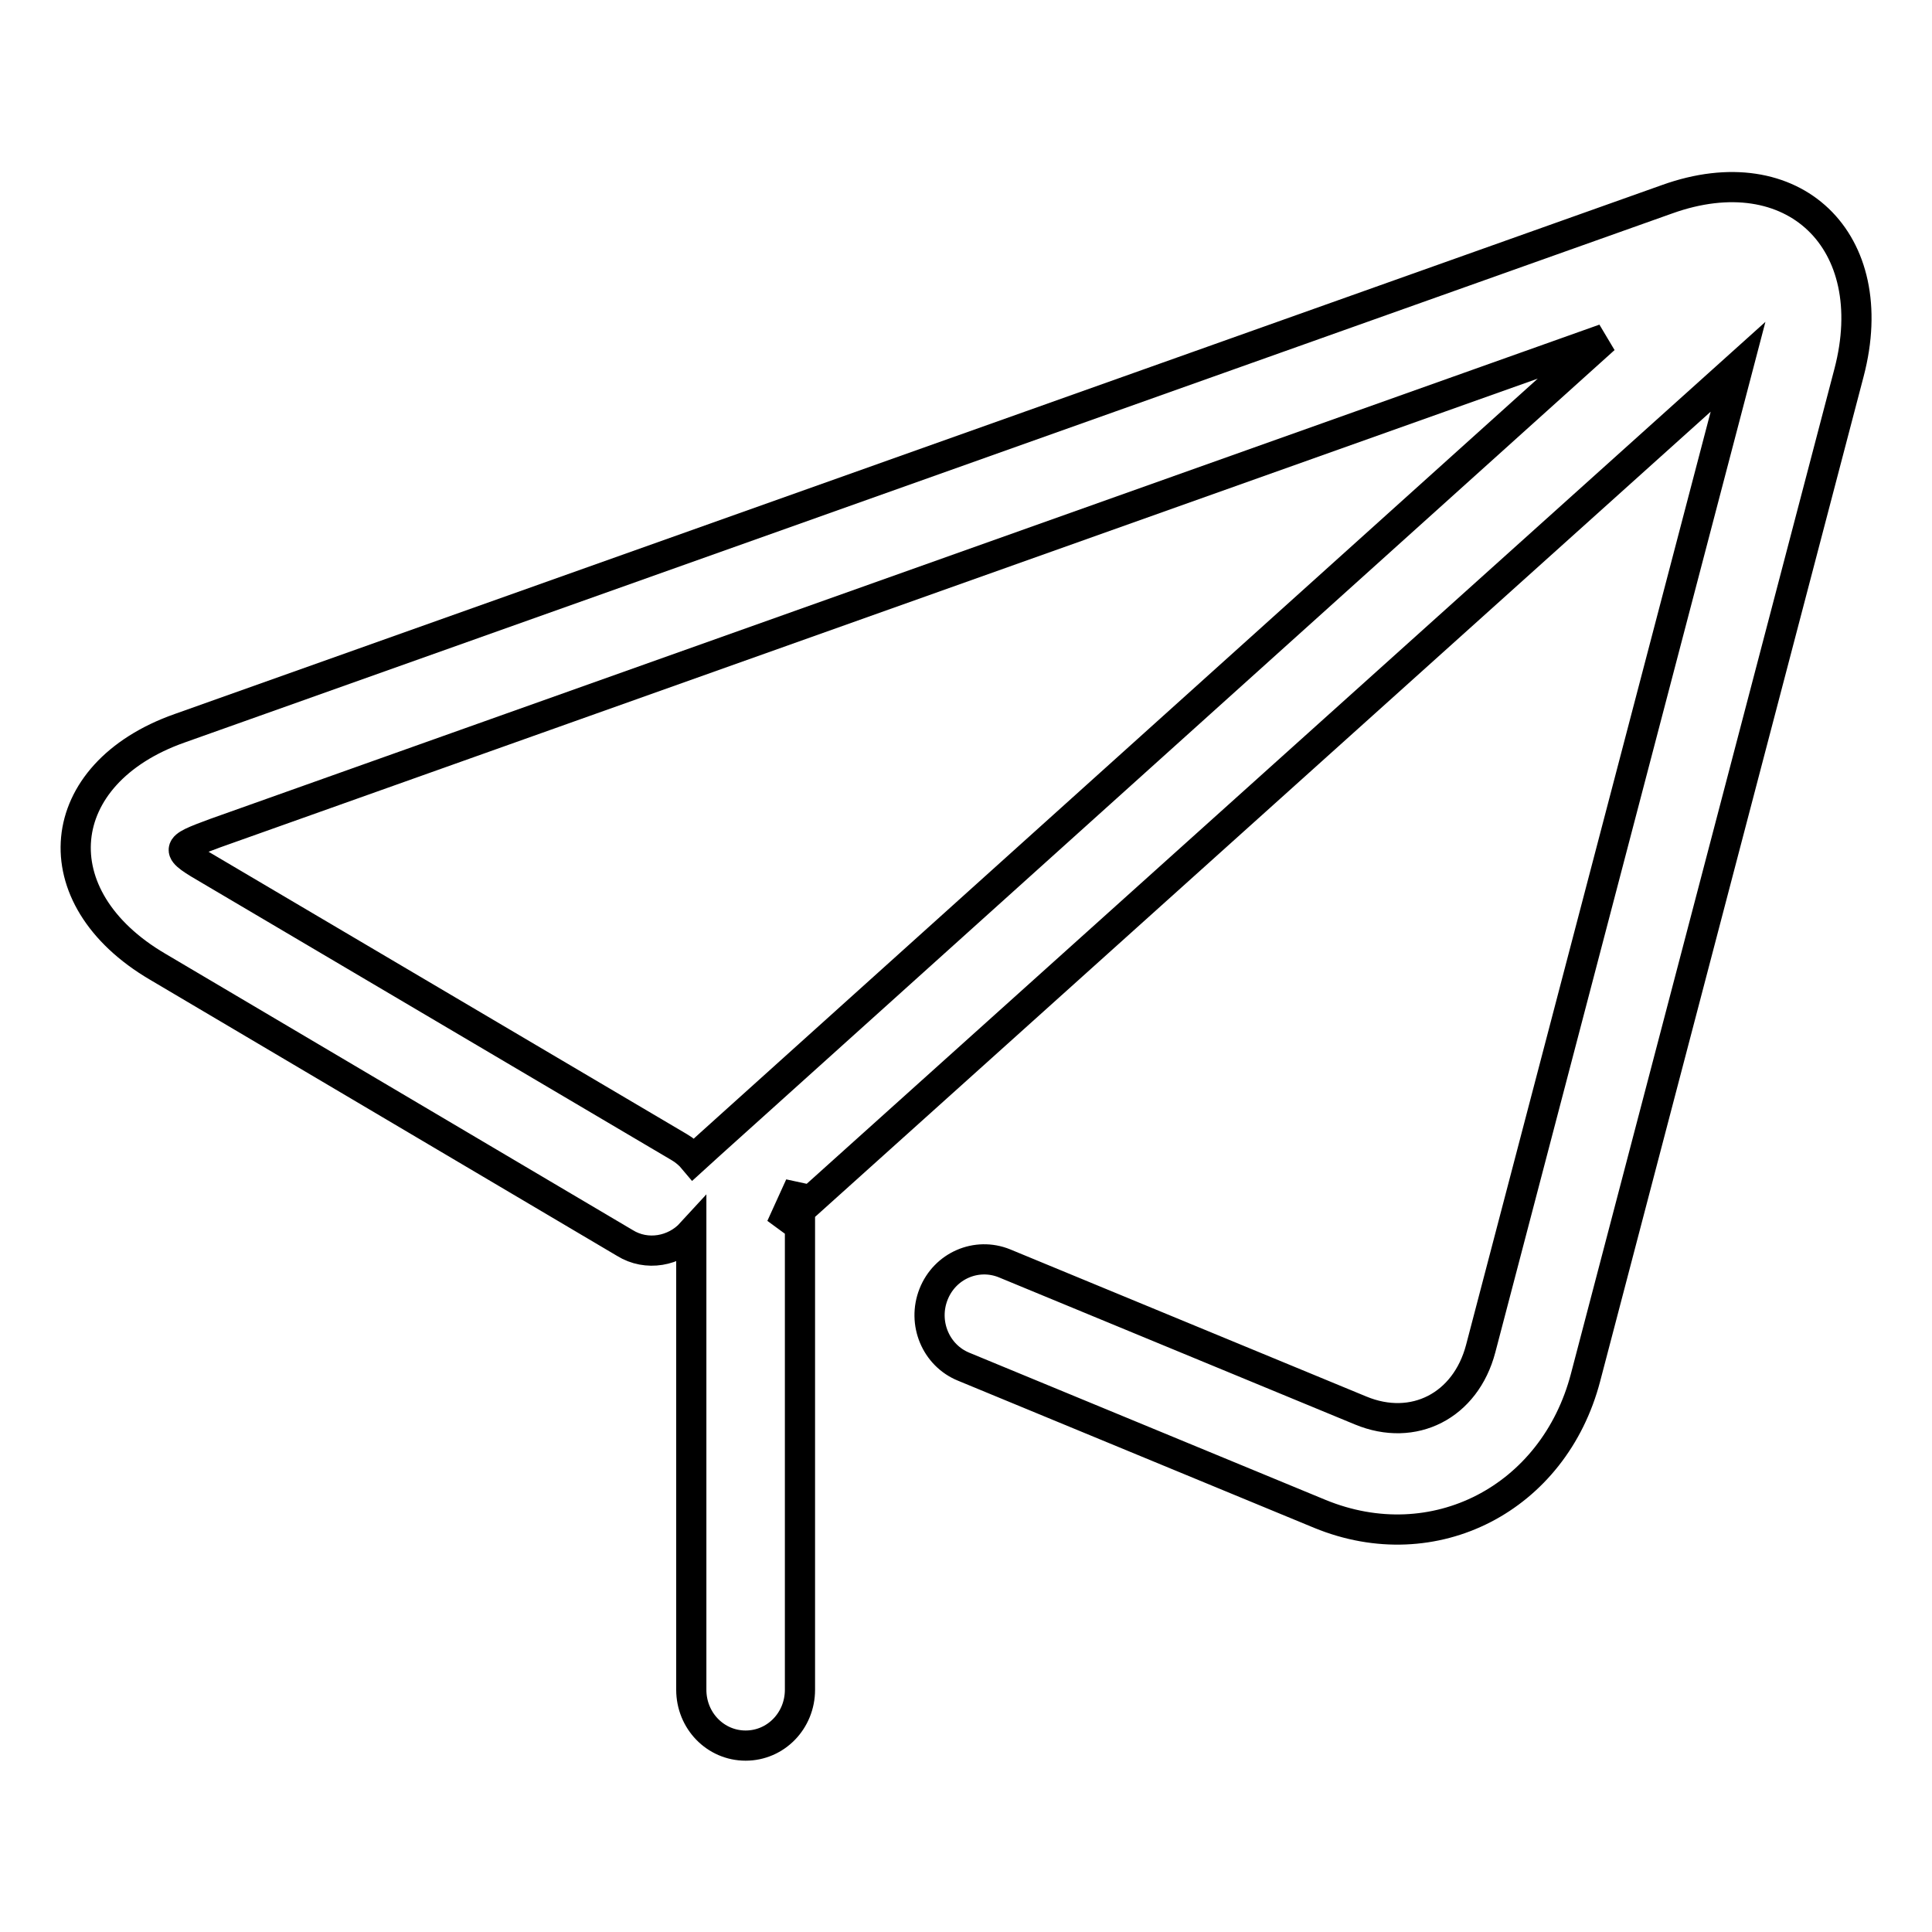
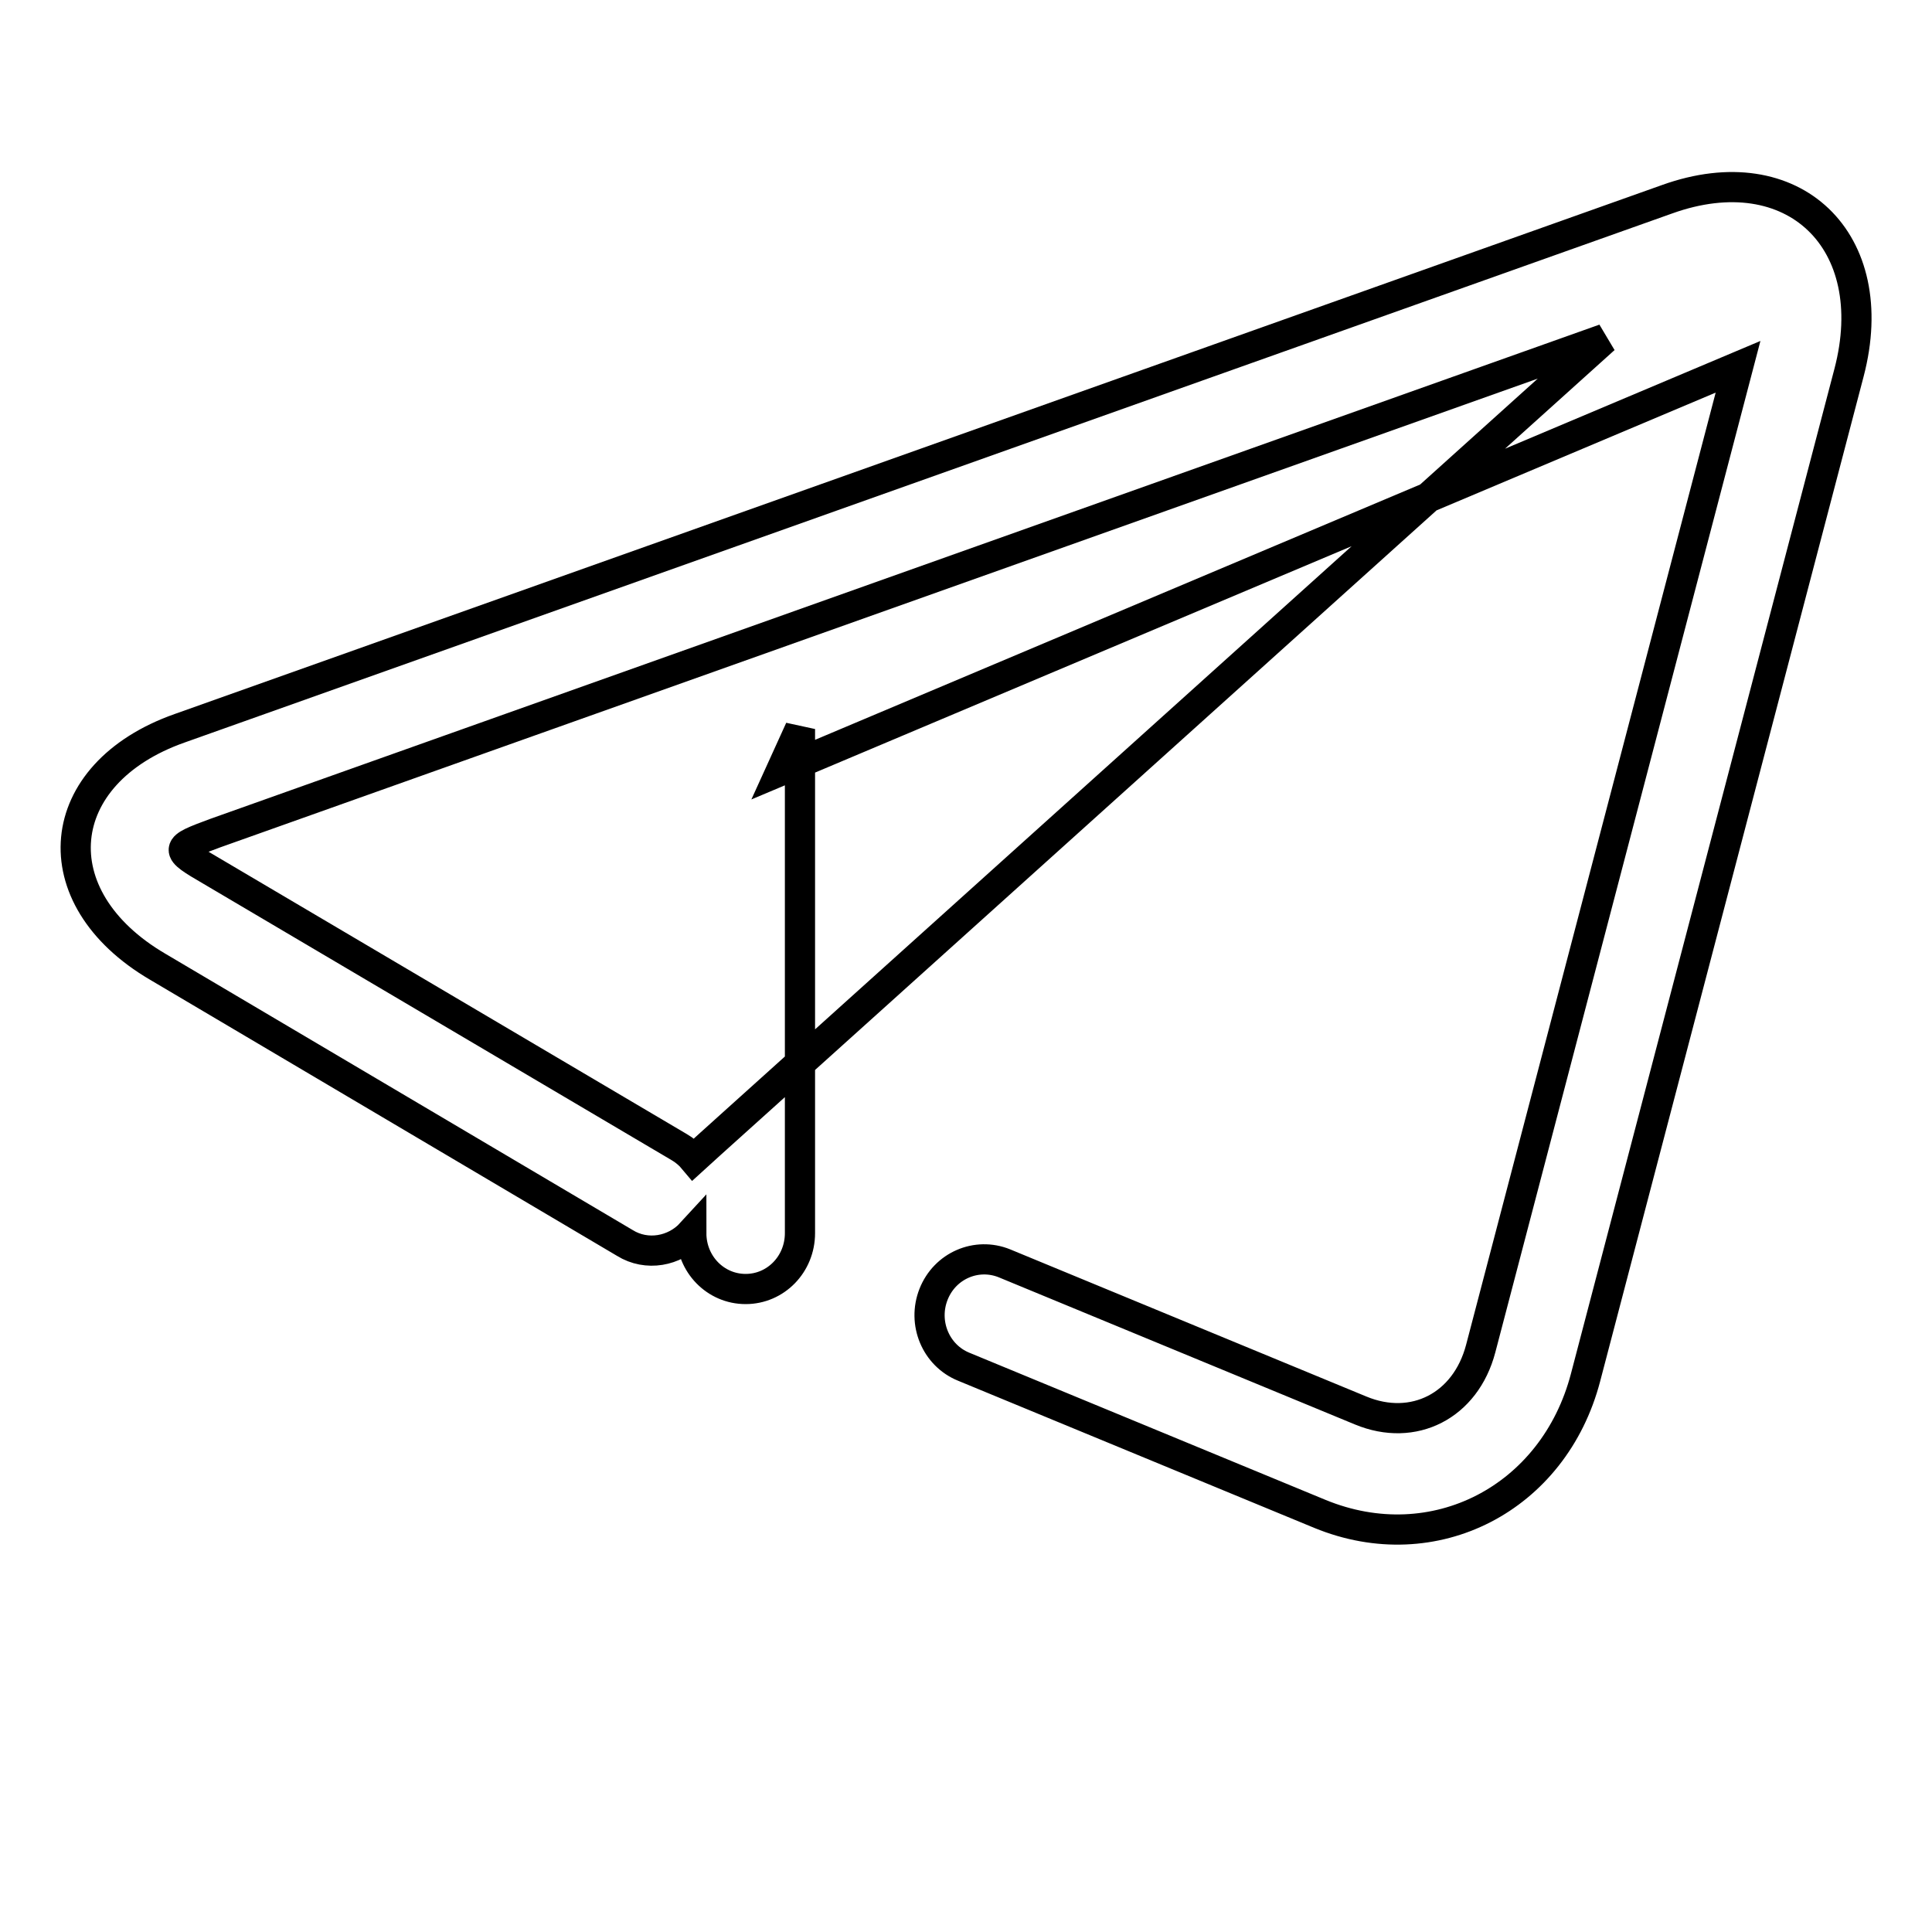
<svg xmlns="http://www.w3.org/2000/svg" version="1.1" x="0px" y="0px" viewBox="0 0 256 256" enable-background="new 0 0 256 256" xml:space="preserve">
  <g>
    <g>
-       <path stroke-width="4" fill-opacity="0" stroke="#000000" d="M212.6,44.9L94.1,151.6l-2.2,2c-0.5-0.6-1.2-1.2-1.9-1.6L28,115.4c-5-2.9-4.9-3,0.5-5L212.6,44.9z M91.6,163.4v60.5c0,4.1,3.2,7.4,7.2,7.4c4,0,7.2-3.3,7.2-7.4v-66.8l-2.5,5.5L230.3,48.6l-34.1,130.1c-2,7.6-8.9,11.1-15.9,8.2l-47.2-19.5c-3.7-1.5-7.9,0.3-9.4,4.1s0.3,8.1,4,9.6l47.2,19.5c15.1,6.2,31-2,35.2-18.1L245,49.4c4.6-17.5-7.4-29-24.1-23L23.8,96.5c-17,6-18.6,22.4-2.9,31.6l61.9,36.6C85.7,166.5,89.4,165.8,91.6,163.4z" />
+       <path stroke-width="4" fill-opacity="0" stroke="#000000" d="M212.6,44.9L94.1,151.6l-2.2,2c-0.5-0.6-1.2-1.2-1.9-1.6L28,115.4c-5-2.9-4.9-3,0.5-5L212.6,44.9z M91.6,163.4c0,4.1,3.2,7.4,7.2,7.4c4,0,7.2-3.3,7.2-7.4v-66.8l-2.5,5.5L230.3,48.6l-34.1,130.1c-2,7.6-8.9,11.1-15.9,8.2l-47.2-19.5c-3.7-1.5-7.9,0.3-9.4,4.1s0.3,8.1,4,9.6l47.2,19.5c15.1,6.2,31-2,35.2-18.1L245,49.4c4.6-17.5-7.4-29-24.1-23L23.8,96.5c-17,6-18.6,22.4-2.9,31.6l61.9,36.6C85.7,166.5,89.4,165.8,91.6,163.4z" />
    </g>
  </g>
</svg>